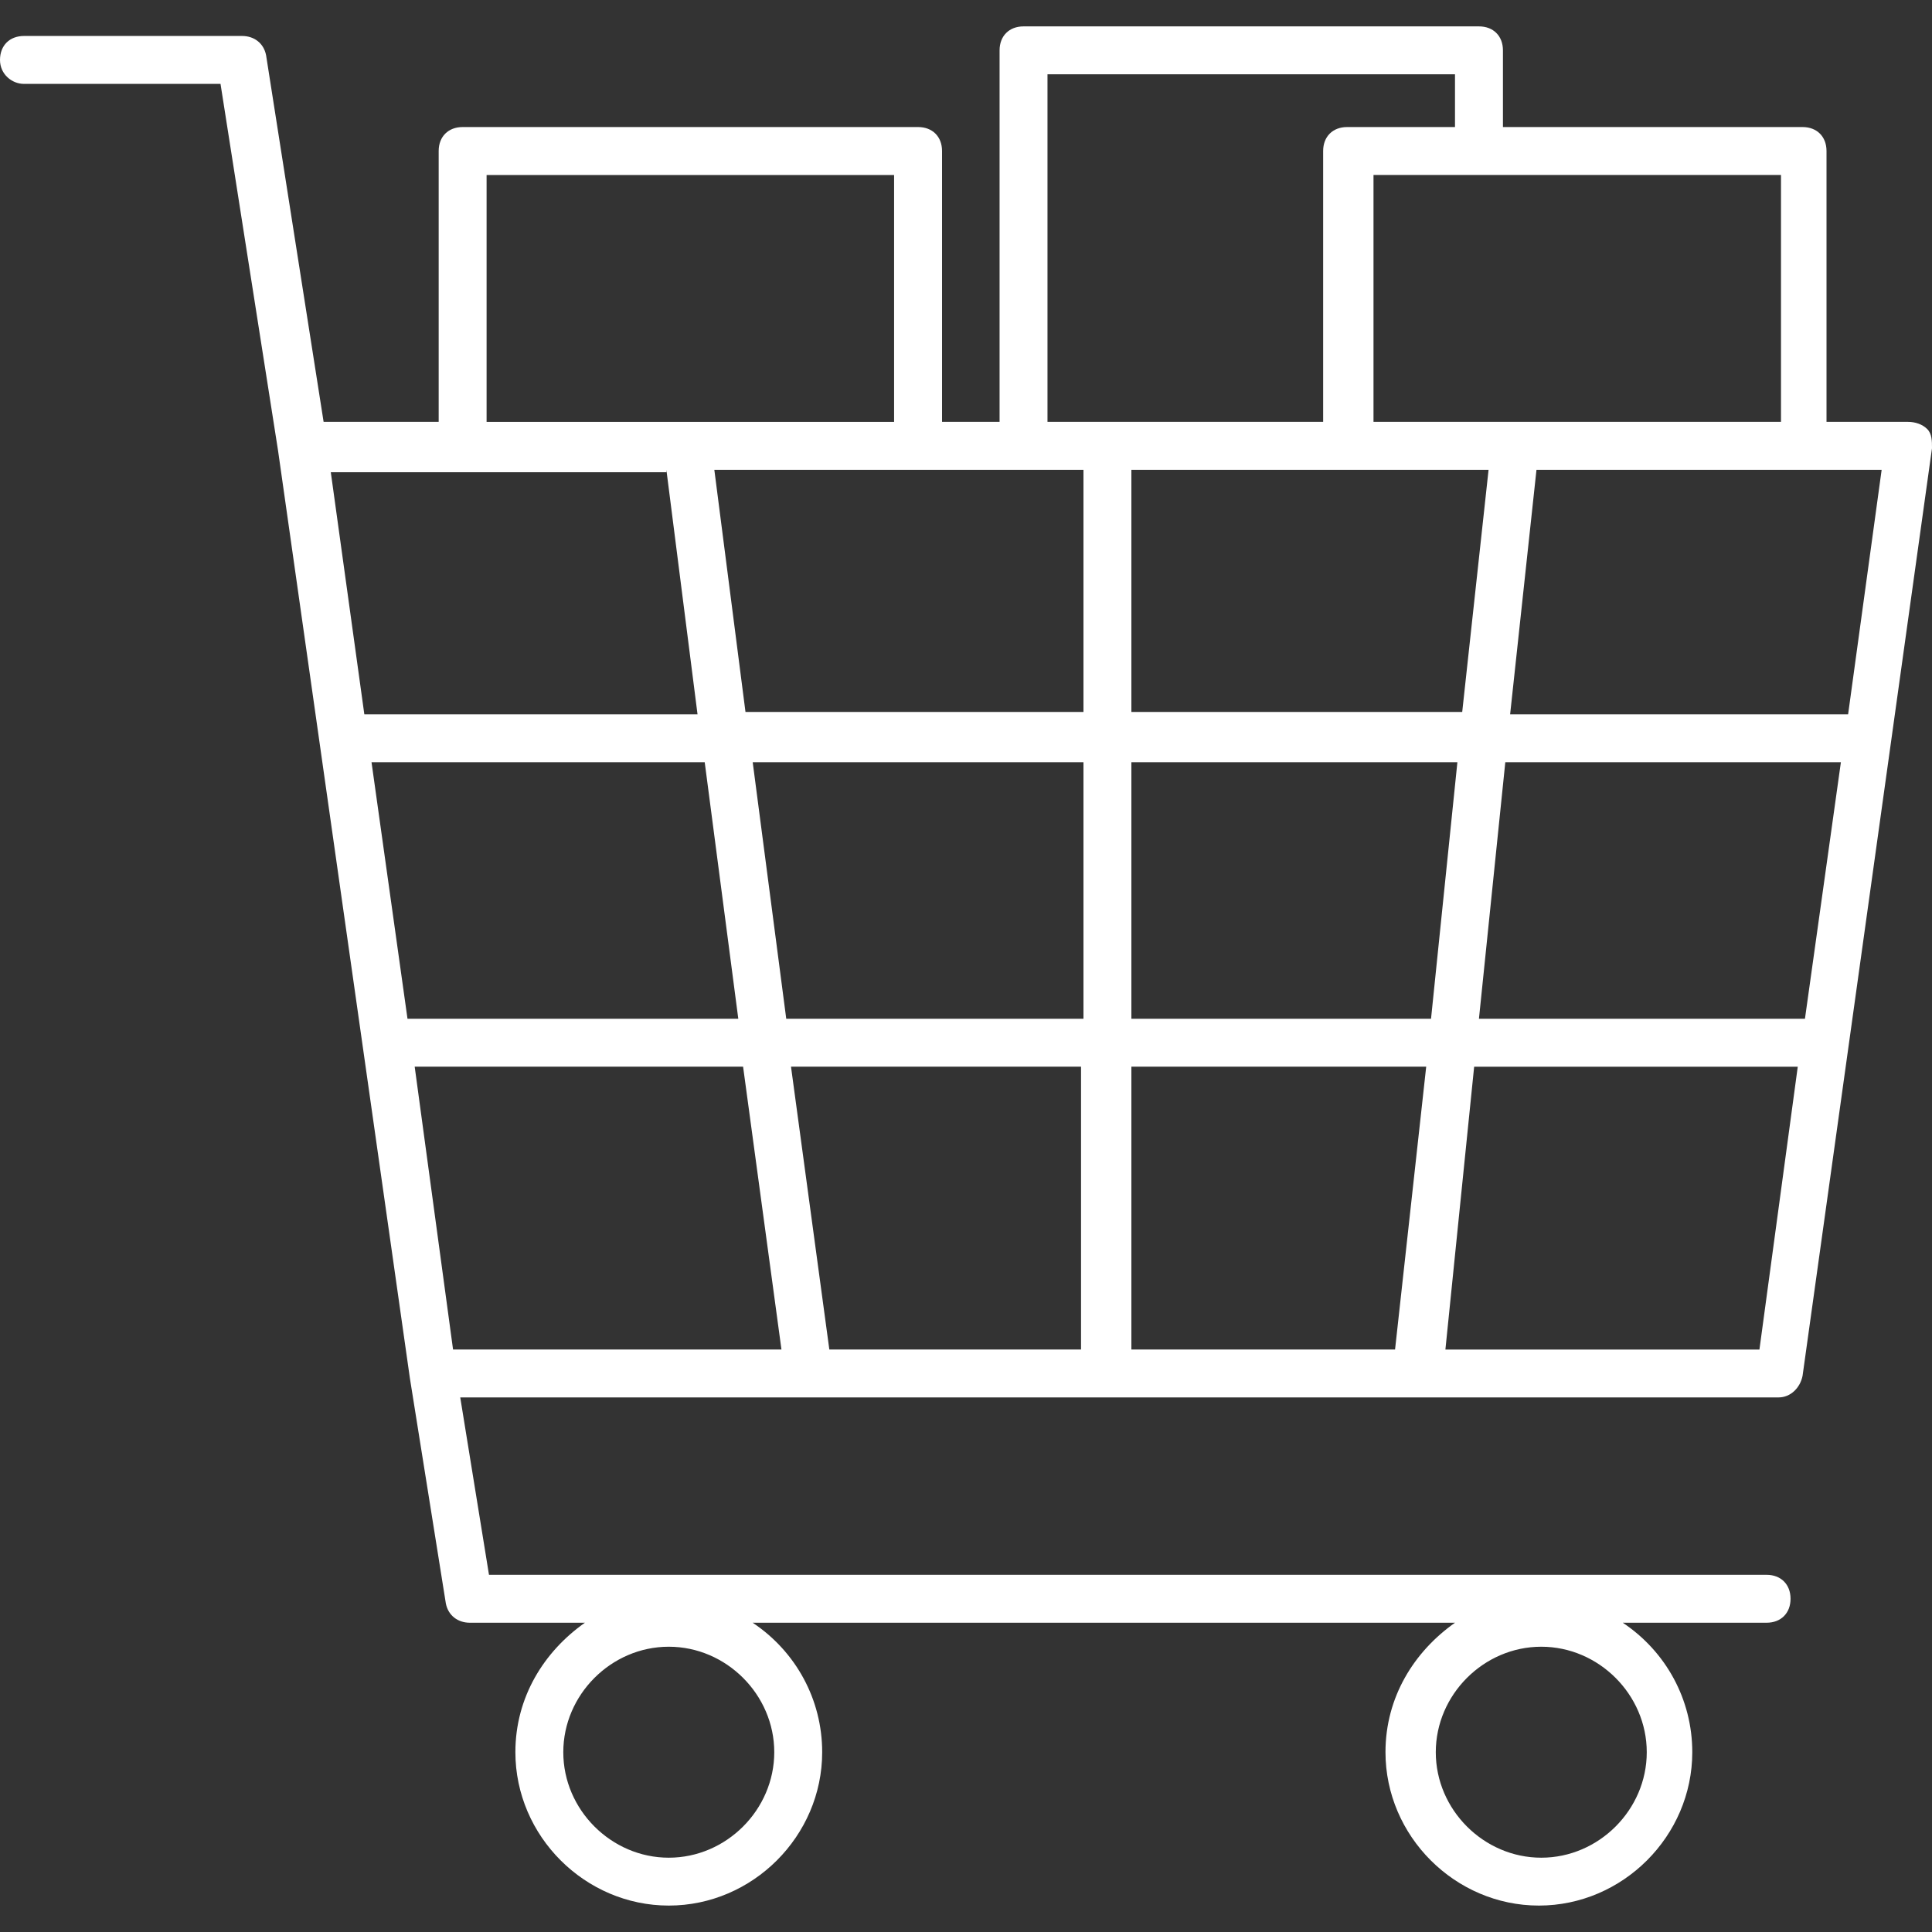
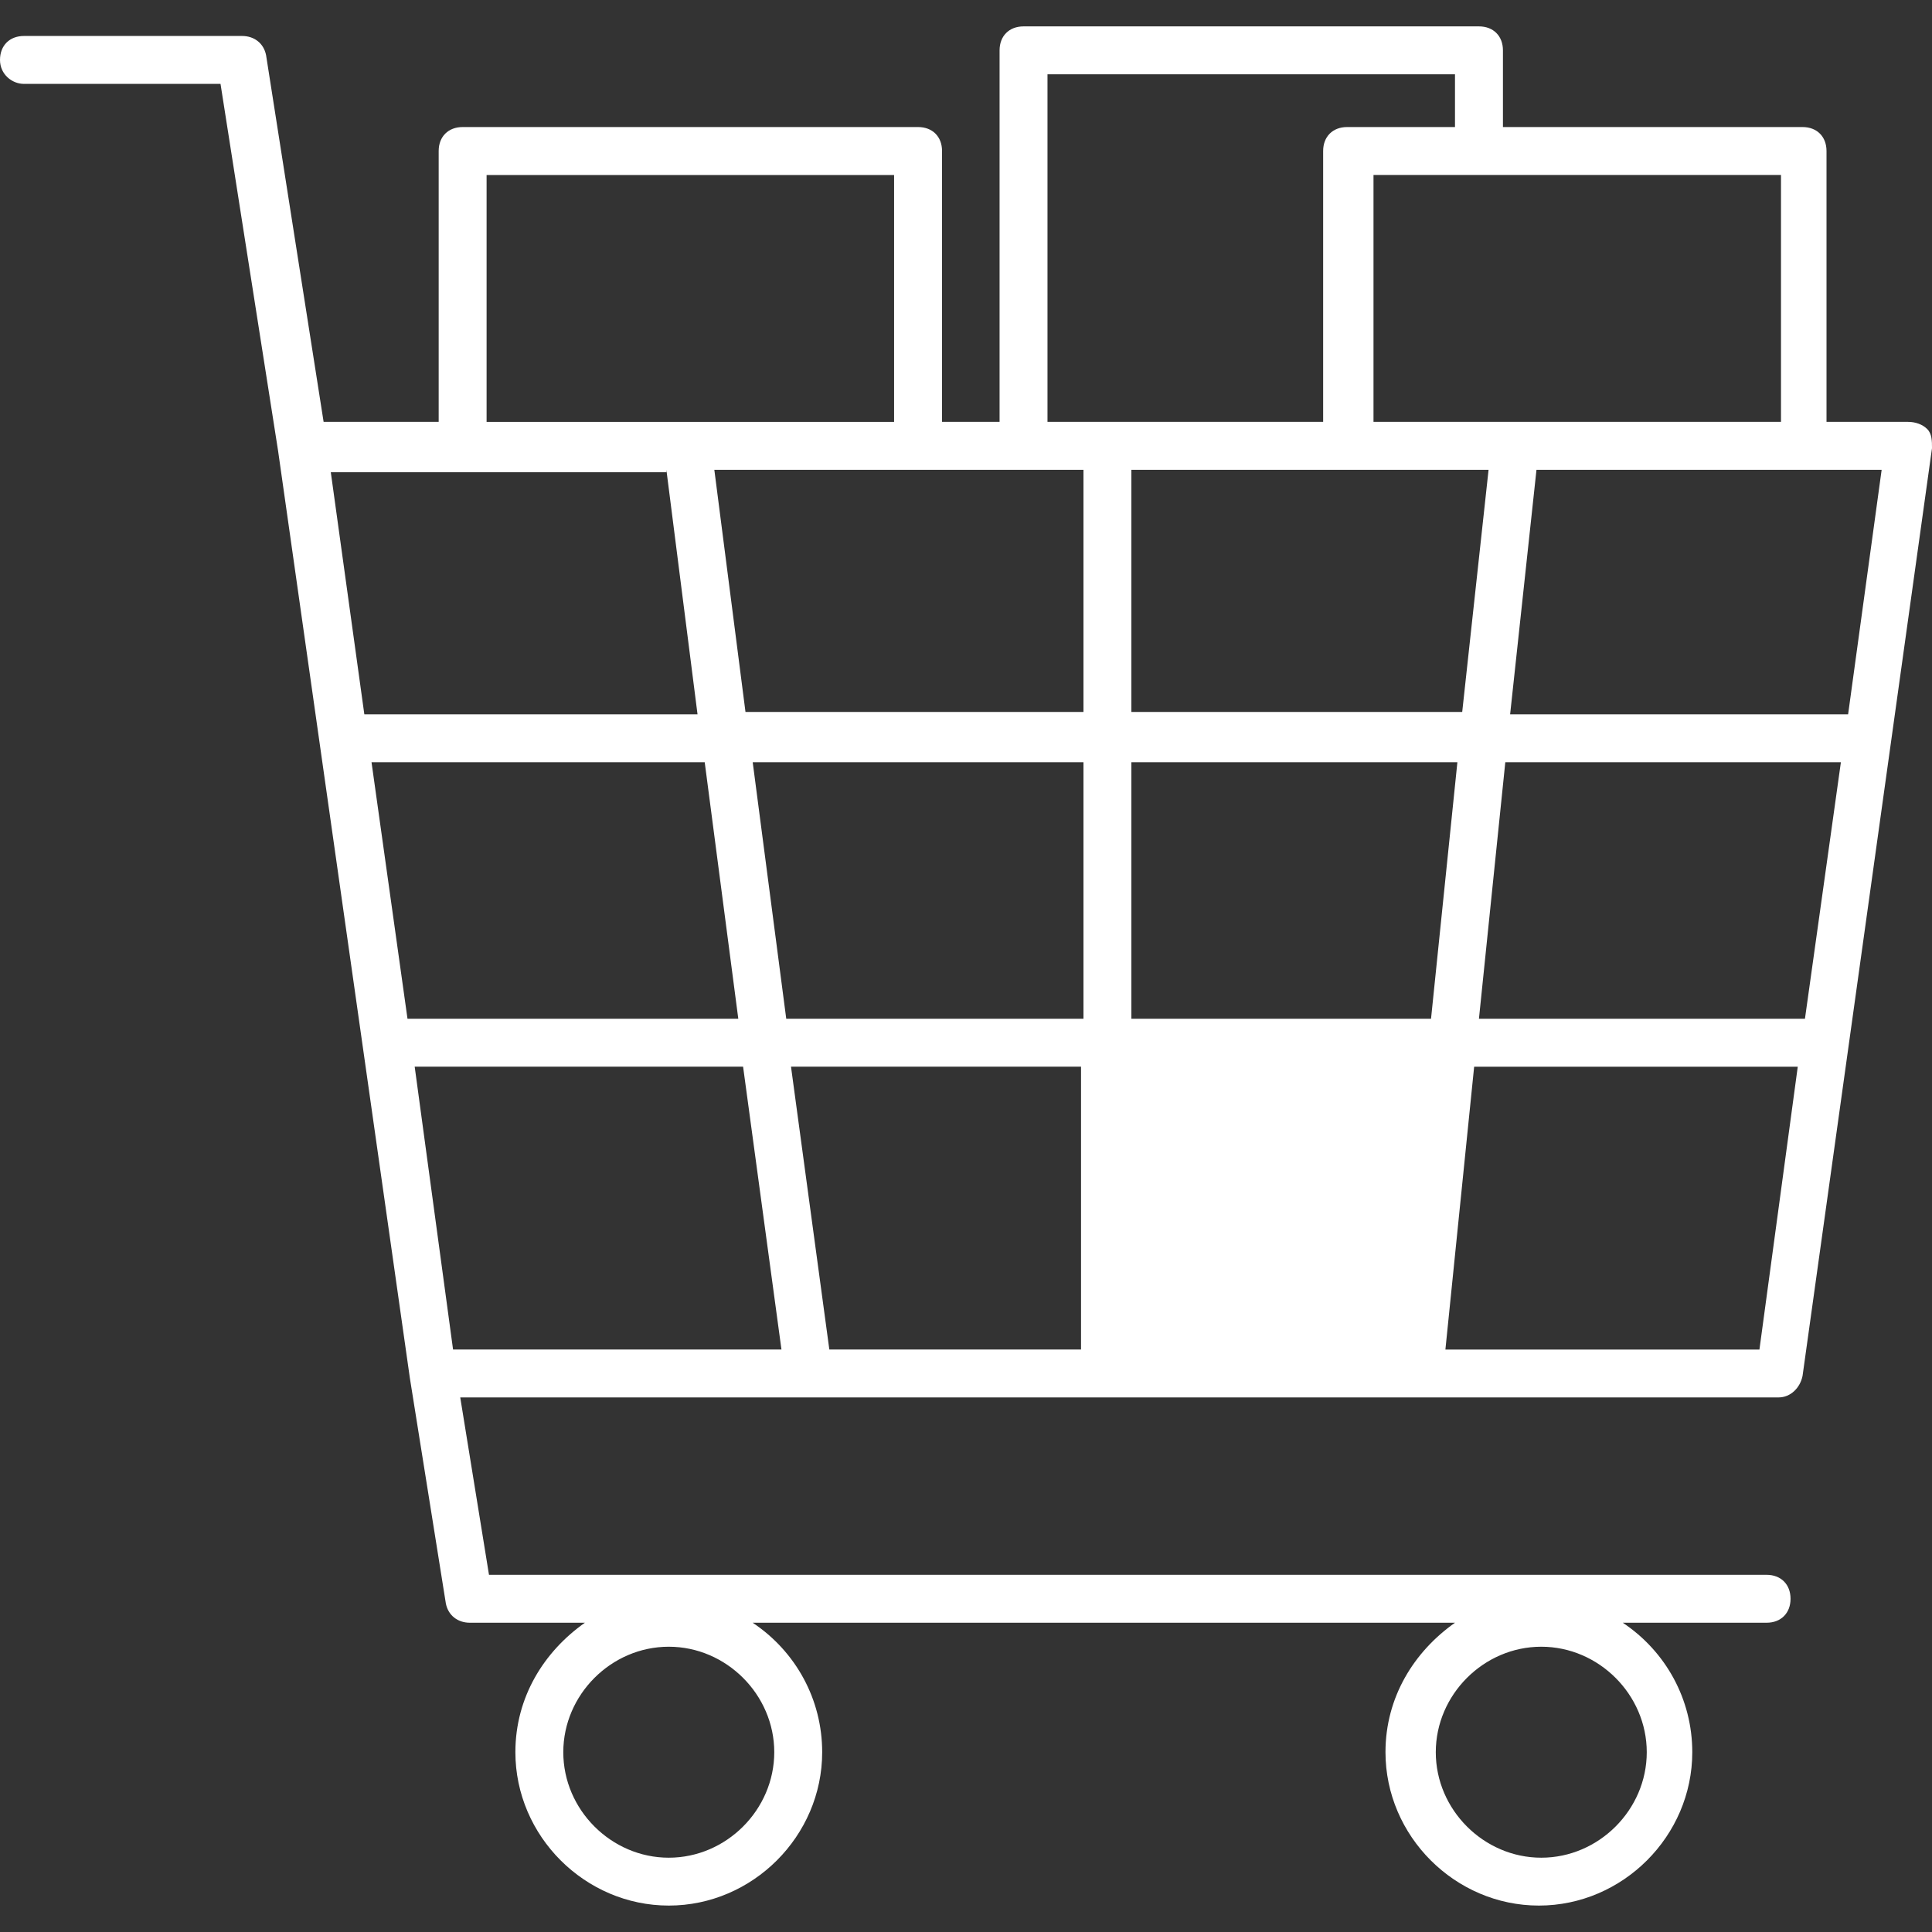
<svg xmlns="http://www.w3.org/2000/svg" version="1.1" id="Livello_1" x="0px" y="0px" viewBox="0 0 500 500" style="enable-background:new 0 0 500 500;" xml:space="preserve">
  <rect x="0" y="0" width="500" height="500" fill="#333333" stroke="none" />
  <style type="text/css">
	.st0{fill:#FFFFFF;}
</style>
  <g>
-     <path class="st0" d="M6.2,21.71h50.87l14.89,94.91l34.12,240.07l0,0l0,0l9.31,58.31c0.62,3.1,3.1,4.96,6.2,4.96h29.78   c-10.55,7.44-17.99,19.23-17.99,33.5c0,21.71,17.99,39.7,39.7,39.7s39.7-17.99,39.7-39.7c0-13.65-6.82-26.05-17.99-33.5h181.76   c-10.55,7.44-17.99,19.23-17.99,33.5c0,21.71,17.99,39.7,39.7,39.7s39.7-17.99,39.7-39.7c0-13.65-6.82-26.05-17.99-33.5h37.22   c3.72,0,6.2-2.48,6.2-6.2s-2.48-6.2-6.2-6.2H126.55l-7.44-45.91H460.3c3.1,0,5.58-2.48,6.2-5.58L500,116c0-1.86,0-3.72-1.24-4.96   c-1.24-1.24-3.1-1.86-4.96-1.86H472.7v-70.1c0-3.72-2.48-6.2-6.2-6.2h-77.54V13.03c0-3.72-2.48-6.2-6.2-6.2H264.89   c-3.72,0-6.2,2.48-6.2,6.2v96.15H243.8v-70.1c0-3.72-2.48-6.2-6.2-6.2H119.73c-3.72,0-6.2,2.48-6.2,6.2v70.1H83.75L68.86,14.27   c-0.62-3.1-3.1-4.96-6.2-4.96H6.2c-3.72,0-6.2,2.48-6.2,6.2S3.1,21.71,6.2,21.71z M173.08,480.77c-14.89,0-27.3-12.41-27.3-27.3   c0-14.89,12.41-27.3,27.3-27.3s27.3,12.41,27.3,27.3C200.37,468.36,187.97,480.77,173.08,480.77z M398.88,480.77   c-14.89,0-27.3-12.41-27.3-27.3c0-14.89,12.41-27.3,27.3-27.3c14.89,0,27.3,12.41,27.3,27.3   C426.18,468.36,413.77,480.77,398.88,480.77z M280.4,121.59v62.66h-87.47l-8.06-62.66C184.86,121.59,280.4,121.59,280.4,121.59z    M385.24,121.59l-6.82,62.66H292.8v-62.66H385.24z M467.12,263.65h-84.37l6.82-66.38h86.85L467.12,263.65z M370.35,263.65H292.8   v-66.38h84.37L370.35,263.65z M107.32,276.05h84.99l9.93,73.2h-84.99L107.32,276.05z M204.71,276.05h75.06v73.2h-65.14   L204.71,276.05z M292.8,276.05h76.3l-8.06,73.2H292.8V276.05z M280.4,197.27v66.38h-76.92l-8.68-66.38H280.4z M191.07,263.65   h-85.61l-9.31-66.38h86.23L191.07,263.65z M455.34,349.26h-81.27l7.44-73.2h83.75L455.34,349.26z M478.29,184.86h-87.47l6.82-63.28   h89.33L478.29,184.86z M460.92,109.18H355.46v-63.9h105.46V109.18z M271.09,19.23h105.46v13.65h-27.92c-3.72,0-6.2,2.48-6.2,6.2   v70.1h-71.34V19.23z M125.93,45.29h105.46v63.9H125.93V45.29z M172.46,121.59l8.06,63.28H94.29l-8.68-62.66h86.85V121.59z" />
+     <path class="st0" d="M6.2,21.71h50.87l14.89,94.91l34.12,240.07l0,0l0,0l9.31,58.31c0.62,3.1,3.1,4.96,6.2,4.96h29.78   c-10.55,7.44-17.99,19.23-17.99,33.5c0,21.71,17.99,39.7,39.7,39.7s39.7-17.99,39.7-39.7c0-13.65-6.82-26.05-17.99-33.5h181.76   c-10.55,7.44-17.99,19.23-17.99,33.5c0,21.71,17.99,39.7,39.7,39.7s39.7-17.99,39.7-39.7c0-13.65-6.82-26.05-17.99-33.5h37.22   c3.72,0,6.2-2.48,6.2-6.2s-2.48-6.2-6.2-6.2H126.55l-7.44-45.91H460.3c3.1,0,5.58-2.48,6.2-5.58L500,116c0-1.86,0-3.72-1.24-4.96   c-1.24-1.24-3.1-1.86-4.96-1.86H472.7v-70.1c0-3.72-2.48-6.2-6.2-6.2h-77.54V13.03c0-3.72-2.48-6.2-6.2-6.2H264.89   c-3.72,0-6.2,2.48-6.2,6.2v96.15H243.8v-70.1c0-3.72-2.48-6.2-6.2-6.2H119.73c-3.72,0-6.2,2.48-6.2,6.2v70.1H83.75L68.86,14.27   c-0.62-3.1-3.1-4.96-6.2-4.96H6.2c-3.72,0-6.2,2.48-6.2,6.2S3.1,21.71,6.2,21.71z M173.08,480.77c-14.89,0-27.3-12.41-27.3-27.3   c0-14.89,12.41-27.3,27.3-27.3s27.3,12.41,27.3,27.3C200.37,468.36,187.97,480.77,173.08,480.77z M398.88,480.77   c-14.89,0-27.3-12.41-27.3-27.3c0-14.89,12.41-27.3,27.3-27.3c14.89,0,27.3,12.41,27.3,27.3   C426.18,468.36,413.77,480.77,398.88,480.77z M280.4,121.59v62.66h-87.47l-8.06-62.66C184.86,121.59,280.4,121.59,280.4,121.59z    M385.24,121.59l-6.82,62.66H292.8v-62.66H385.24z M467.12,263.65h-84.37l6.82-66.38h86.85L467.12,263.65z M370.35,263.65H292.8   v-66.38h84.37L370.35,263.65z M107.32,276.05h84.99l9.93,73.2h-84.99L107.32,276.05z M204.71,276.05h75.06v73.2h-65.14   L204.71,276.05z M292.8,276.05l-8.06,73.2H292.8V276.05z M280.4,197.27v66.38h-76.92l-8.68-66.38H280.4z M191.07,263.65   h-85.61l-9.31-66.38h86.23L191.07,263.65z M455.34,349.26h-81.27l7.44-73.2h83.75L455.34,349.26z M478.29,184.86h-87.47l6.82-63.28   h89.33L478.29,184.86z M460.92,109.18H355.46v-63.9h105.46V109.18z M271.09,19.23h105.46v13.65h-27.92c-3.72,0-6.2,2.48-6.2,6.2   v70.1h-71.34V19.23z M125.93,45.29h105.46v63.9H125.93V45.29z M172.46,121.59l8.06,63.28H94.29l-8.68-62.66h86.85V121.59z" />
  </g>
</svg>